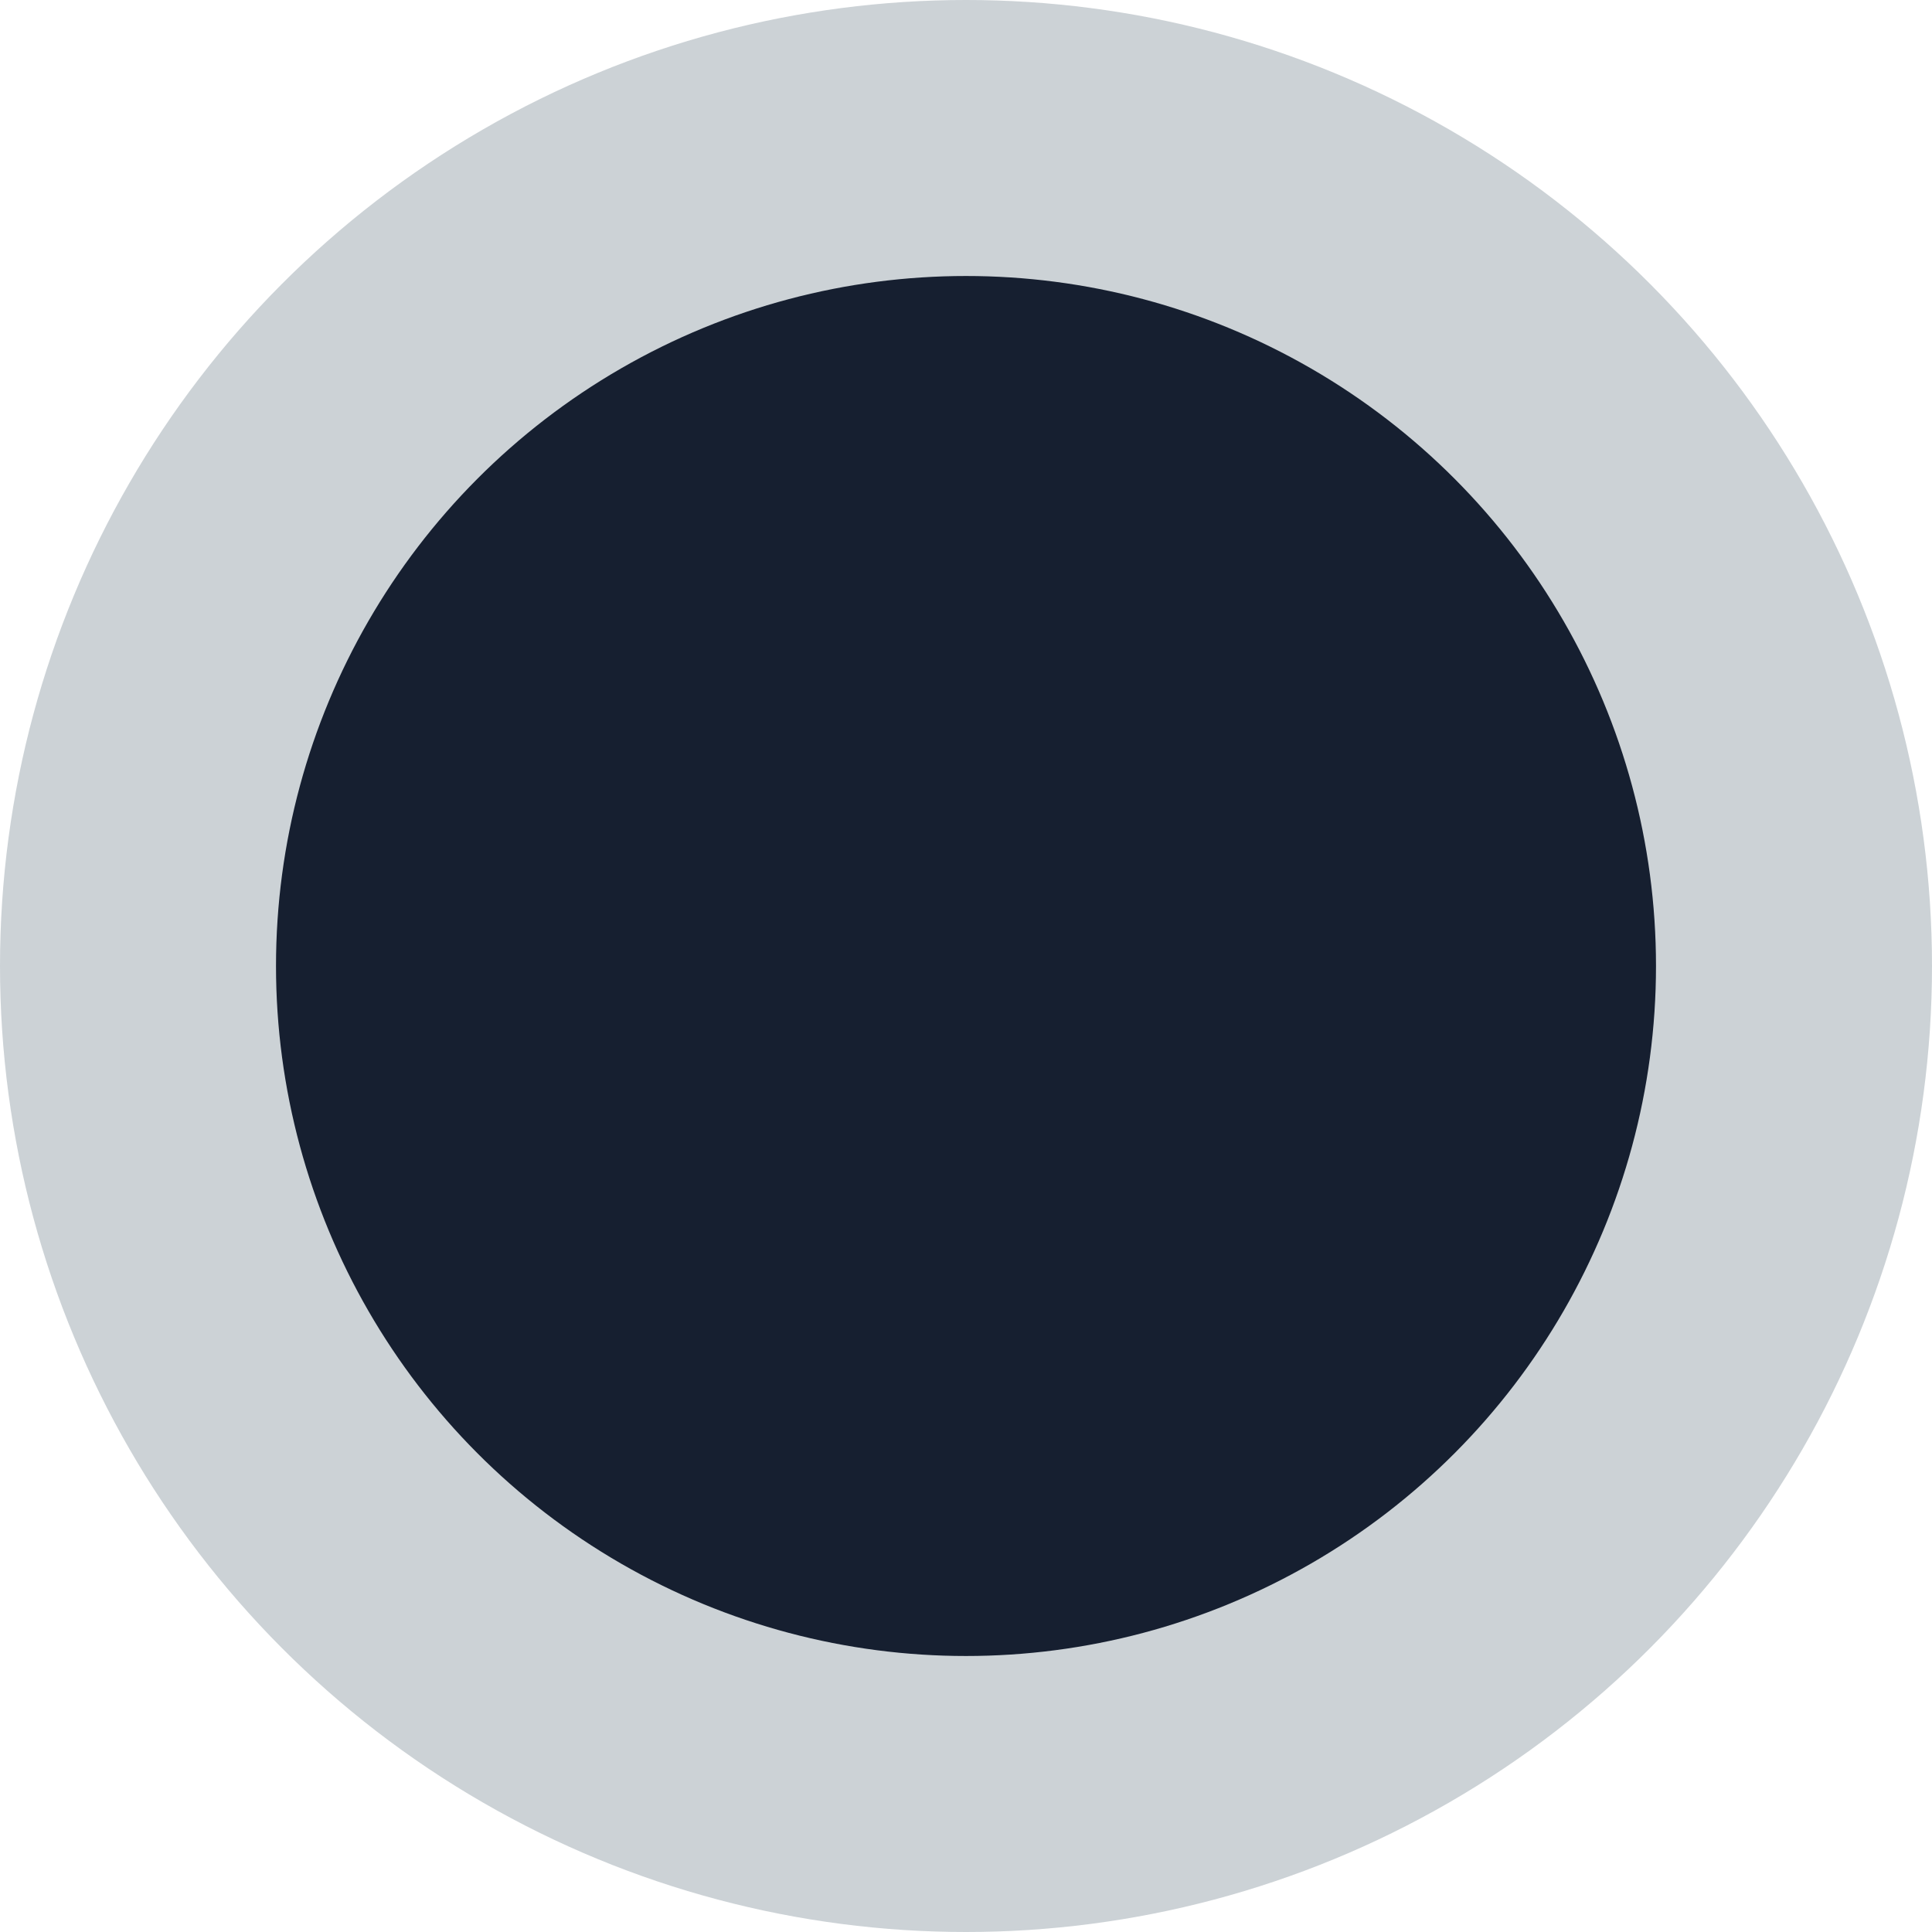
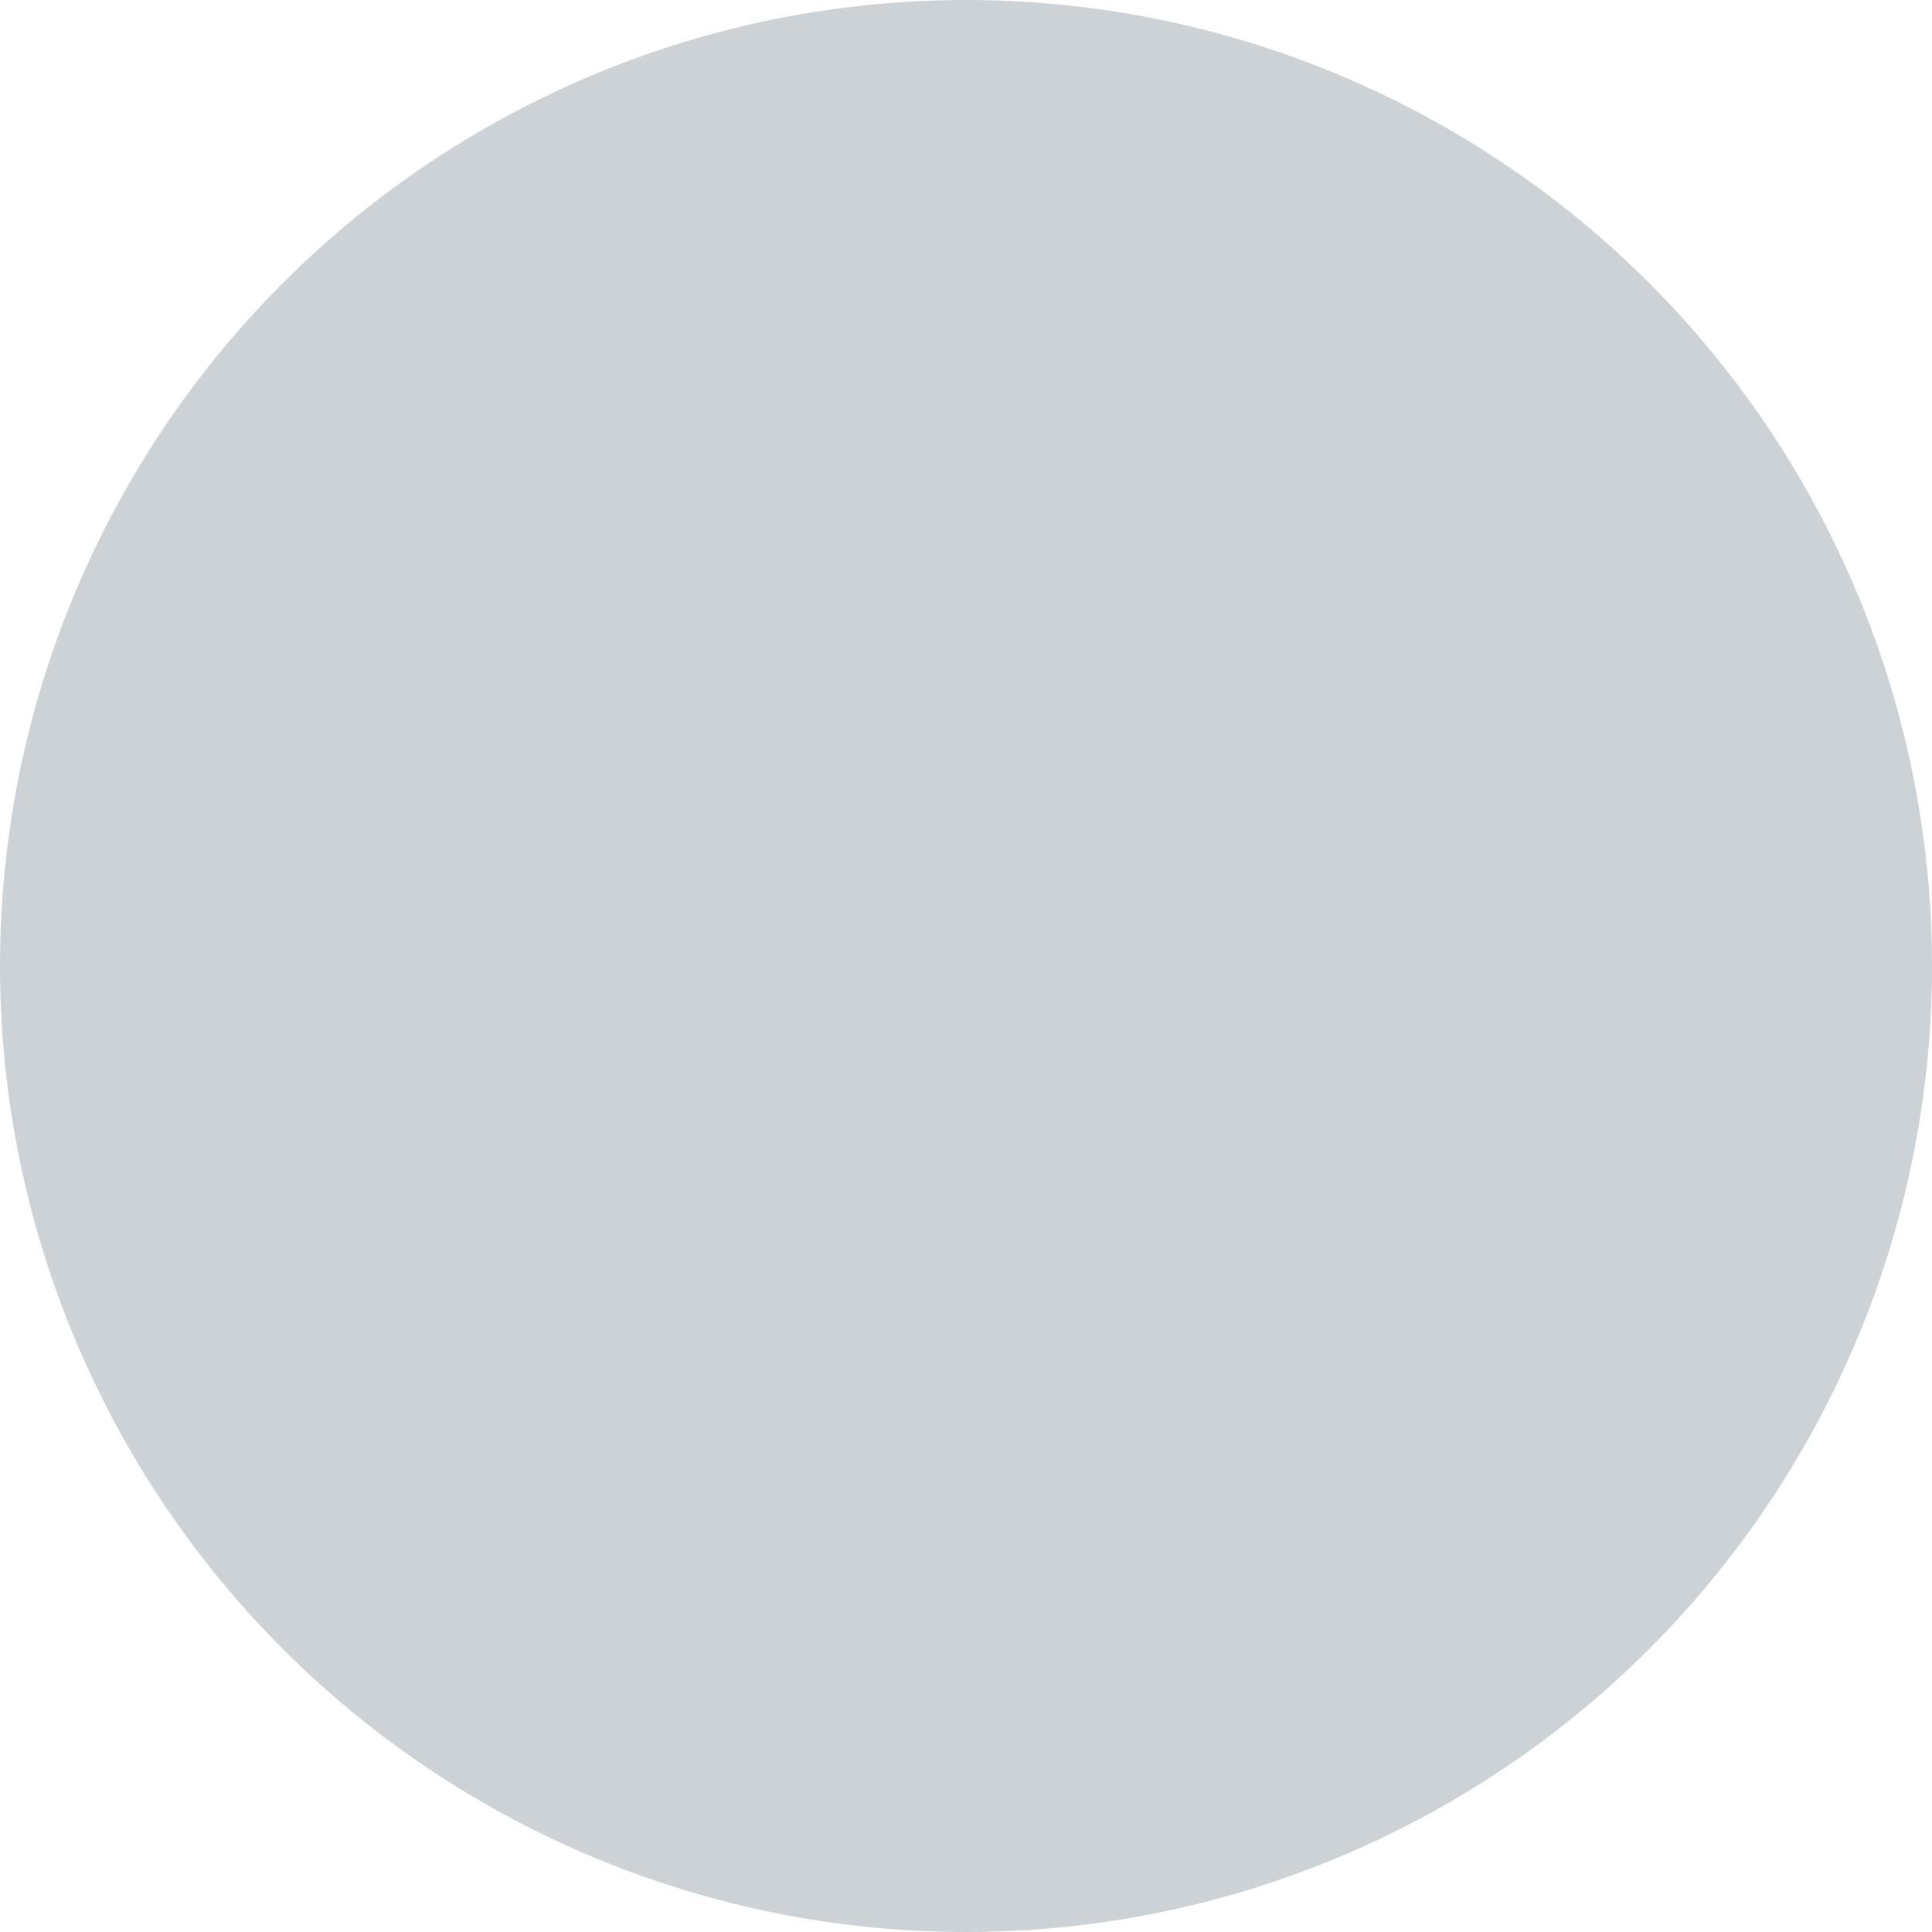
<svg xmlns="http://www.w3.org/2000/svg" width="49" height="49" fill="none">
  <circle cx="24.5" cy="24.5" r="24.5" fill="#022035" opacity=".2" />
-   <circle cx="24.5" cy="24.5" r="17.5" fill="#161F30" />
</svg>